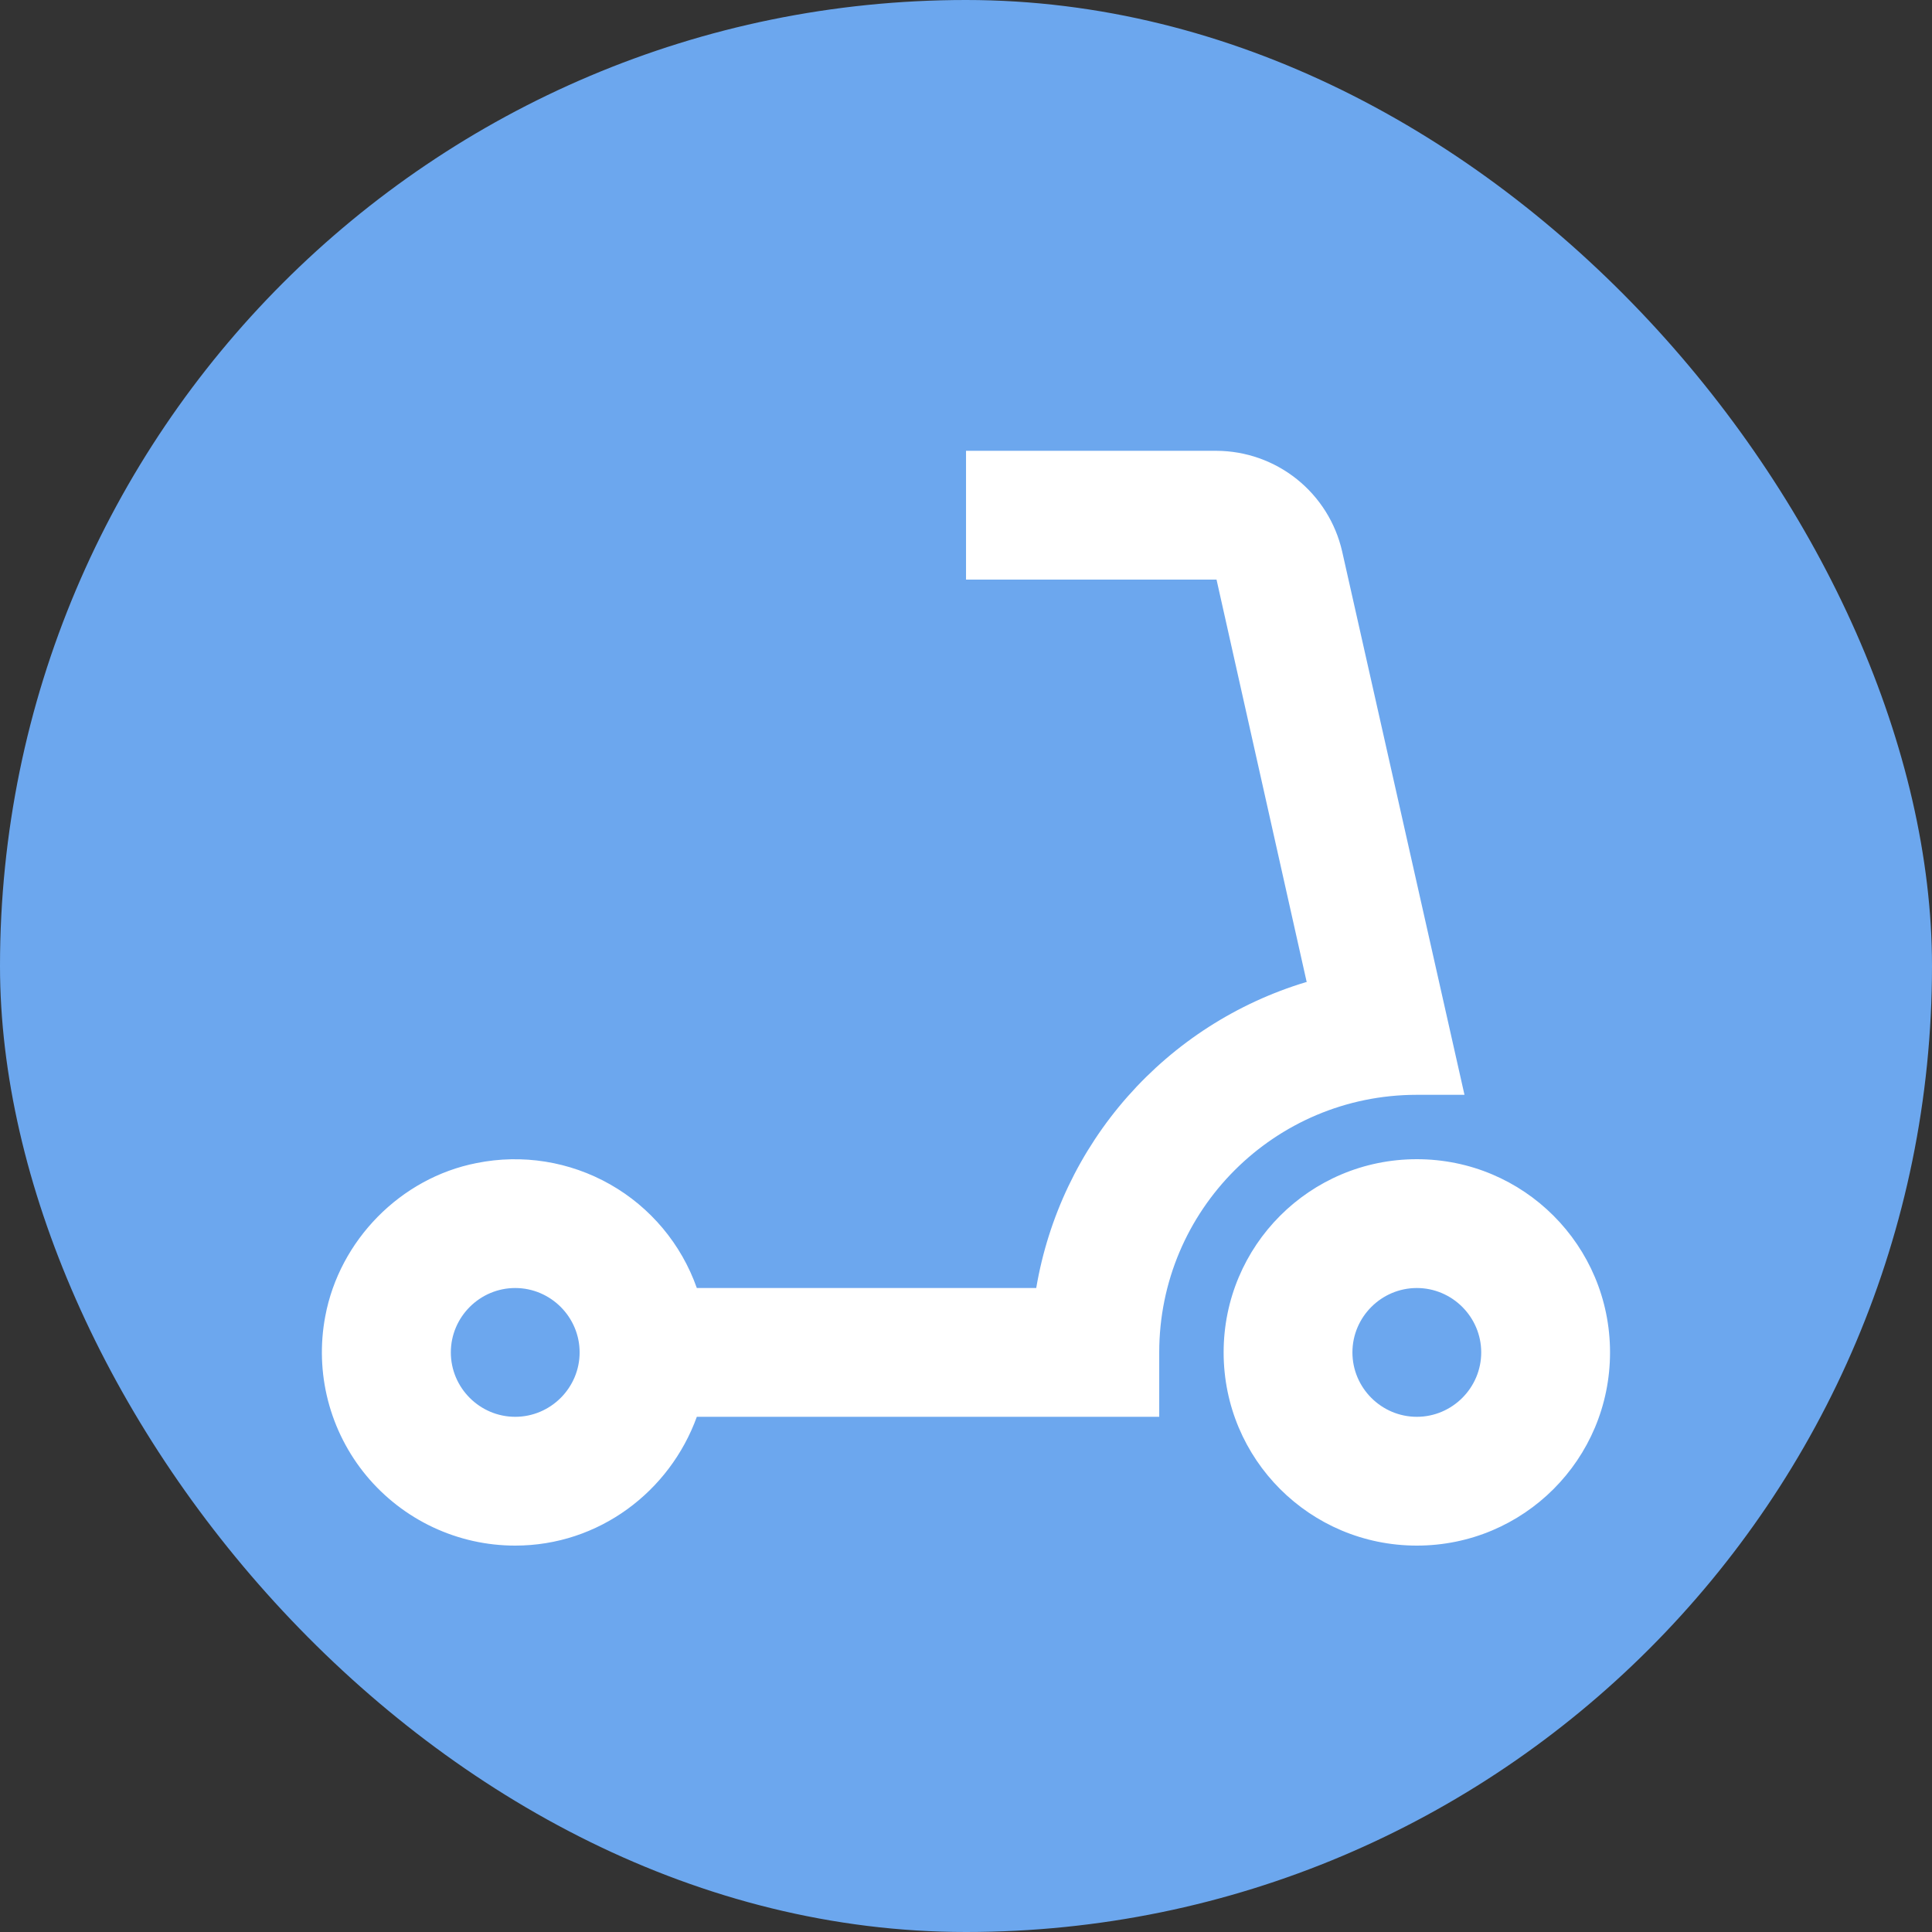
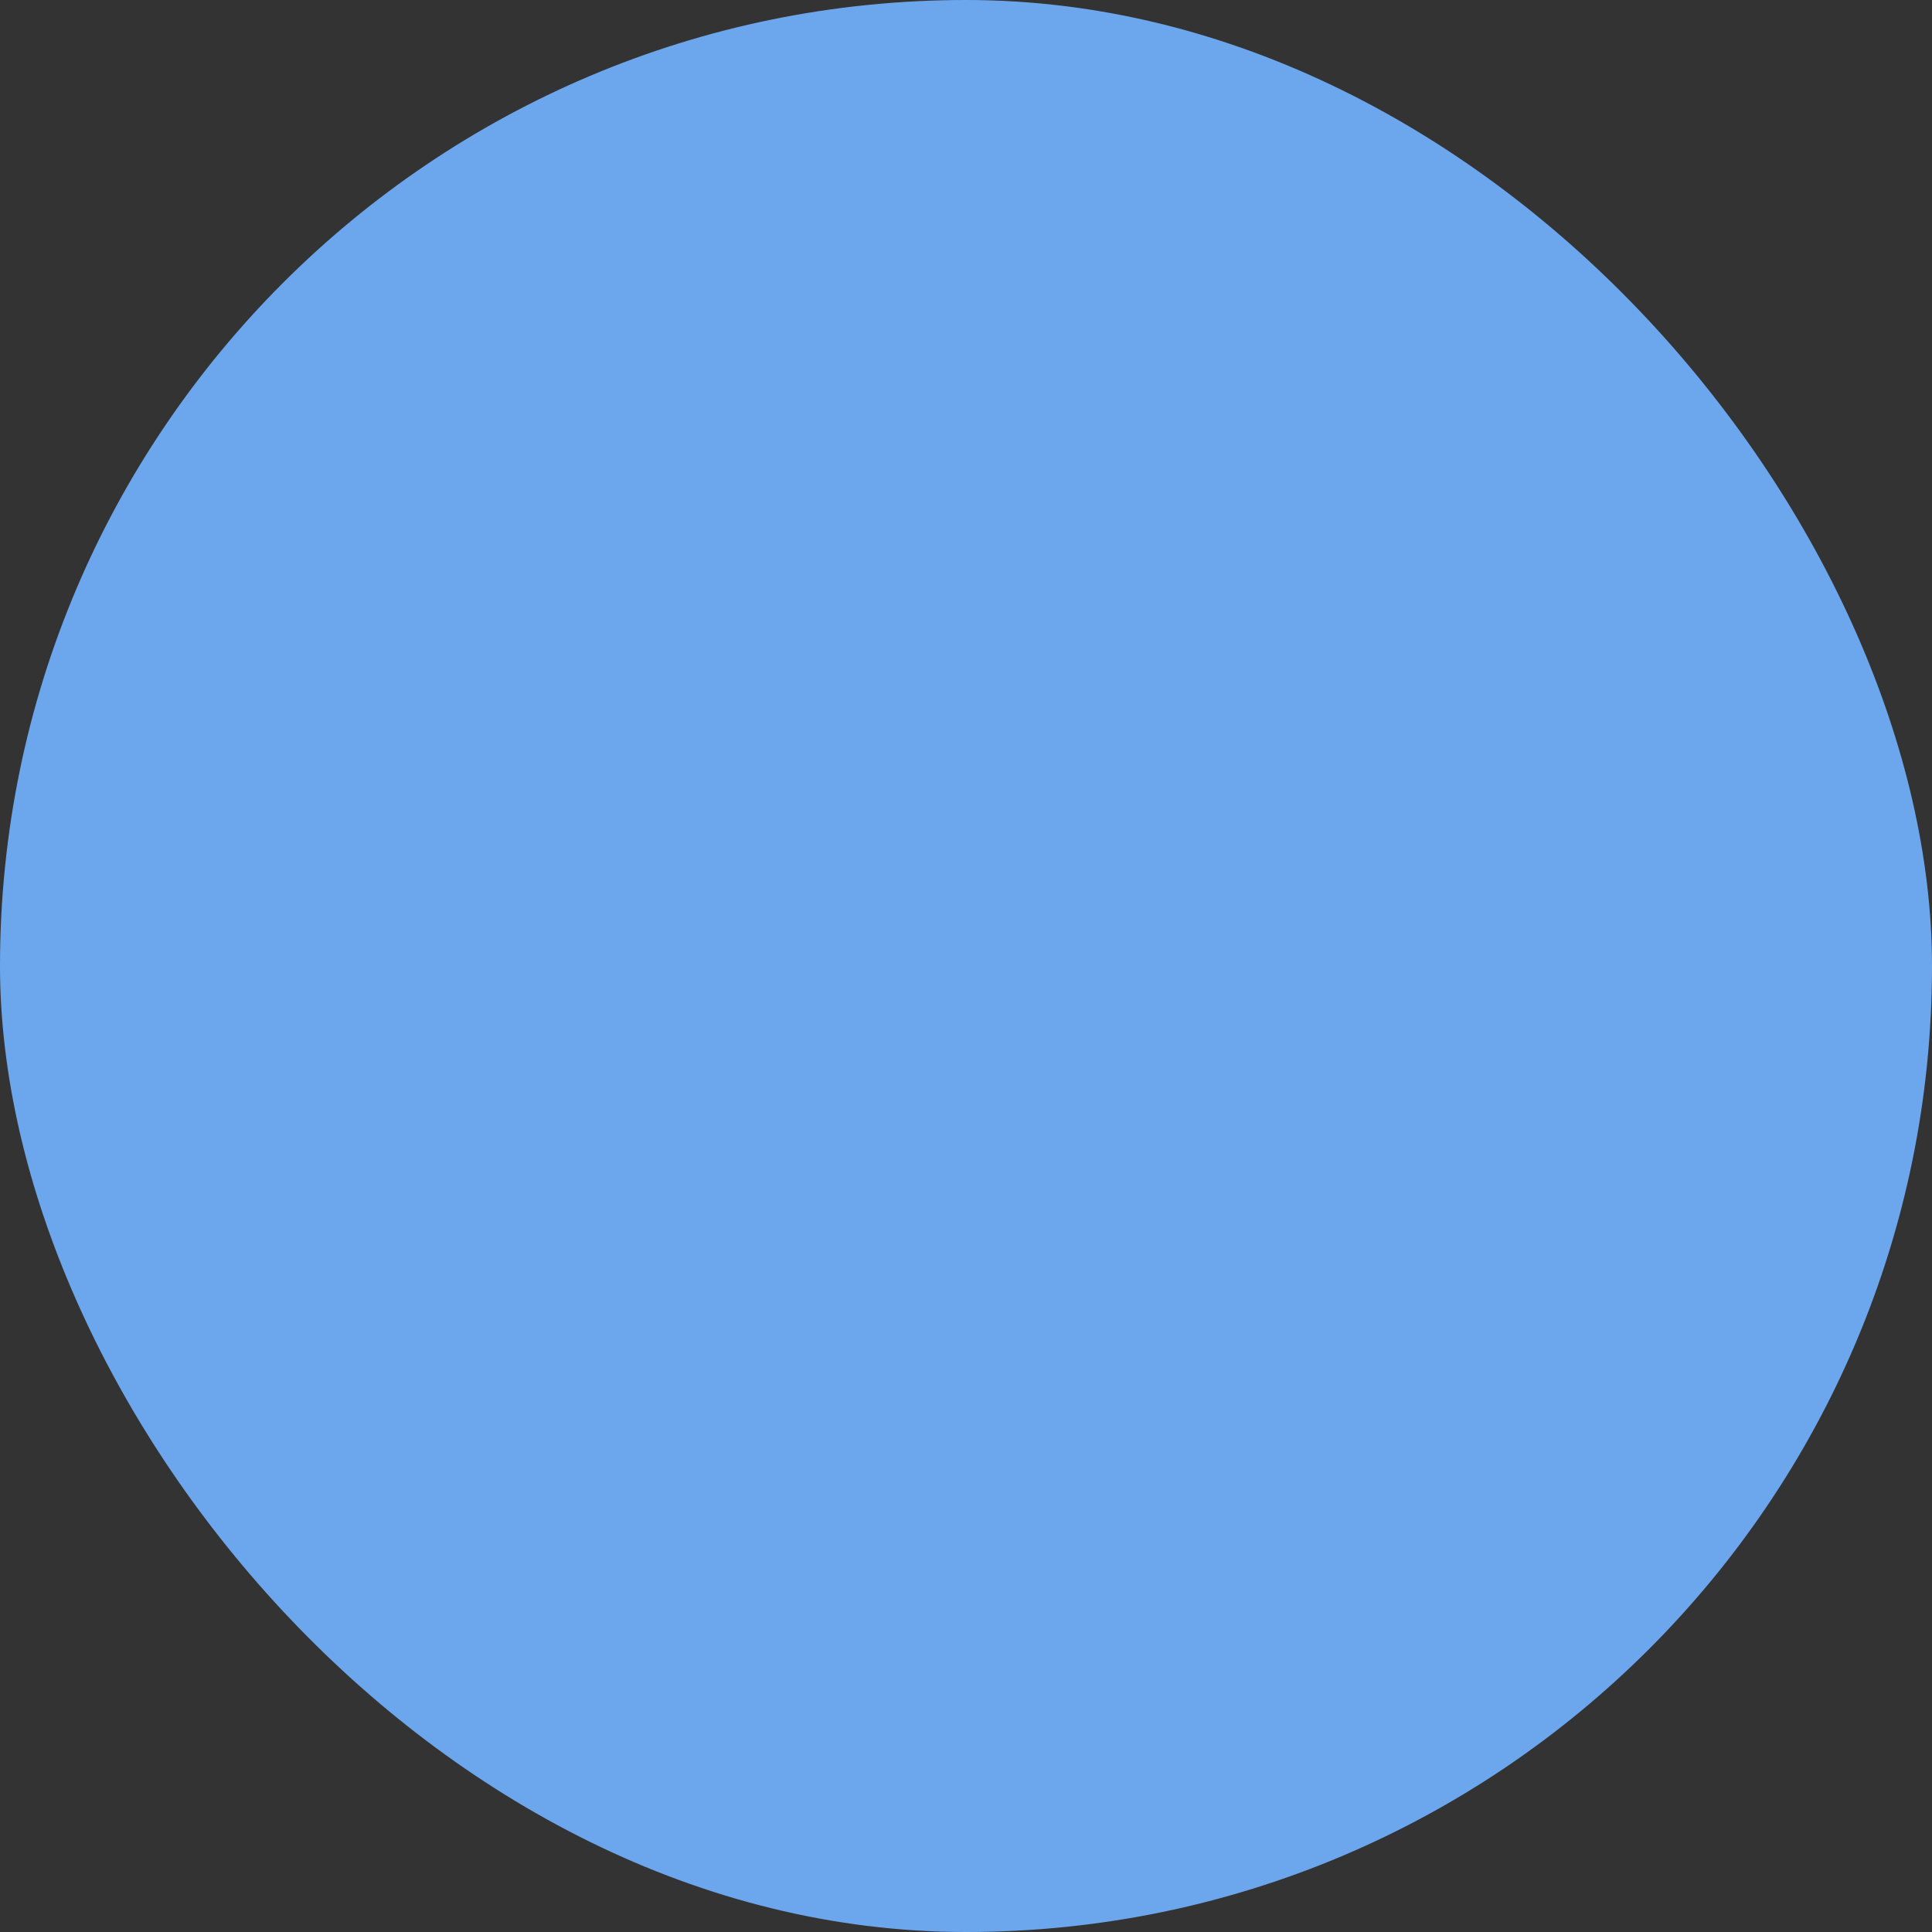
<svg xmlns="http://www.w3.org/2000/svg" width="80" height="80" viewBox="0 0 80 80" fill="none">
  <rect x="0" y="0" width="80" height="80" fill="#333333" stroke="none" />
  <rect width="80" height="80" rx="40" fill="#6CA7EE" />
-   <path d="M28.854 58.667H48.001V56C48.001 50.107 52.774 45.334 58.668 45.334H60.641L55.574 22.827C55.304 21.649 54.643 20.596 53.699 19.841C52.755 19.086 51.583 18.672 50.374 18.667H40.001V24H50.374L54.108 40.667H54.081C51.224 41.528 48.664 43.17 46.69 45.408C44.715 47.646 43.406 50.391 42.908 53.334H28.854C28.213 51.517 26.938 49.992 25.262 49.042C23.586 48.091 21.623 47.778 19.734 48.16C16.588 48.774 14.054 51.36 13.468 54.507C13.249 55.664 13.288 56.855 13.582 57.995C13.876 59.135 14.418 60.196 15.169 61.103C15.921 62.009 16.863 62.739 17.928 63.24C18.994 63.741 20.157 64.001 21.334 64C24.801 64 27.734 61.76 28.854 58.667ZM21.334 58.667C19.868 58.667 18.668 57.467 18.668 56C18.668 54.534 19.868 53.334 21.334 53.334C22.801 53.334 24.001 54.534 24.001 56C24.001 57.467 22.801 58.667 21.334 58.667ZM58.668 48C54.241 48 50.668 51.574 50.668 56C50.668 60.427 54.241 64 58.668 64C63.094 64 66.668 60.427 66.668 56C66.668 51.574 63.094 48 58.668 48ZM58.668 58.667C57.201 58.667 56.001 57.467 56.001 56C56.001 54.534 57.201 53.334 58.668 53.334C60.134 53.334 61.334 54.534 61.334 56C61.334 57.467 60.134 58.667 58.668 58.667Z" fill="white" />
</svg>